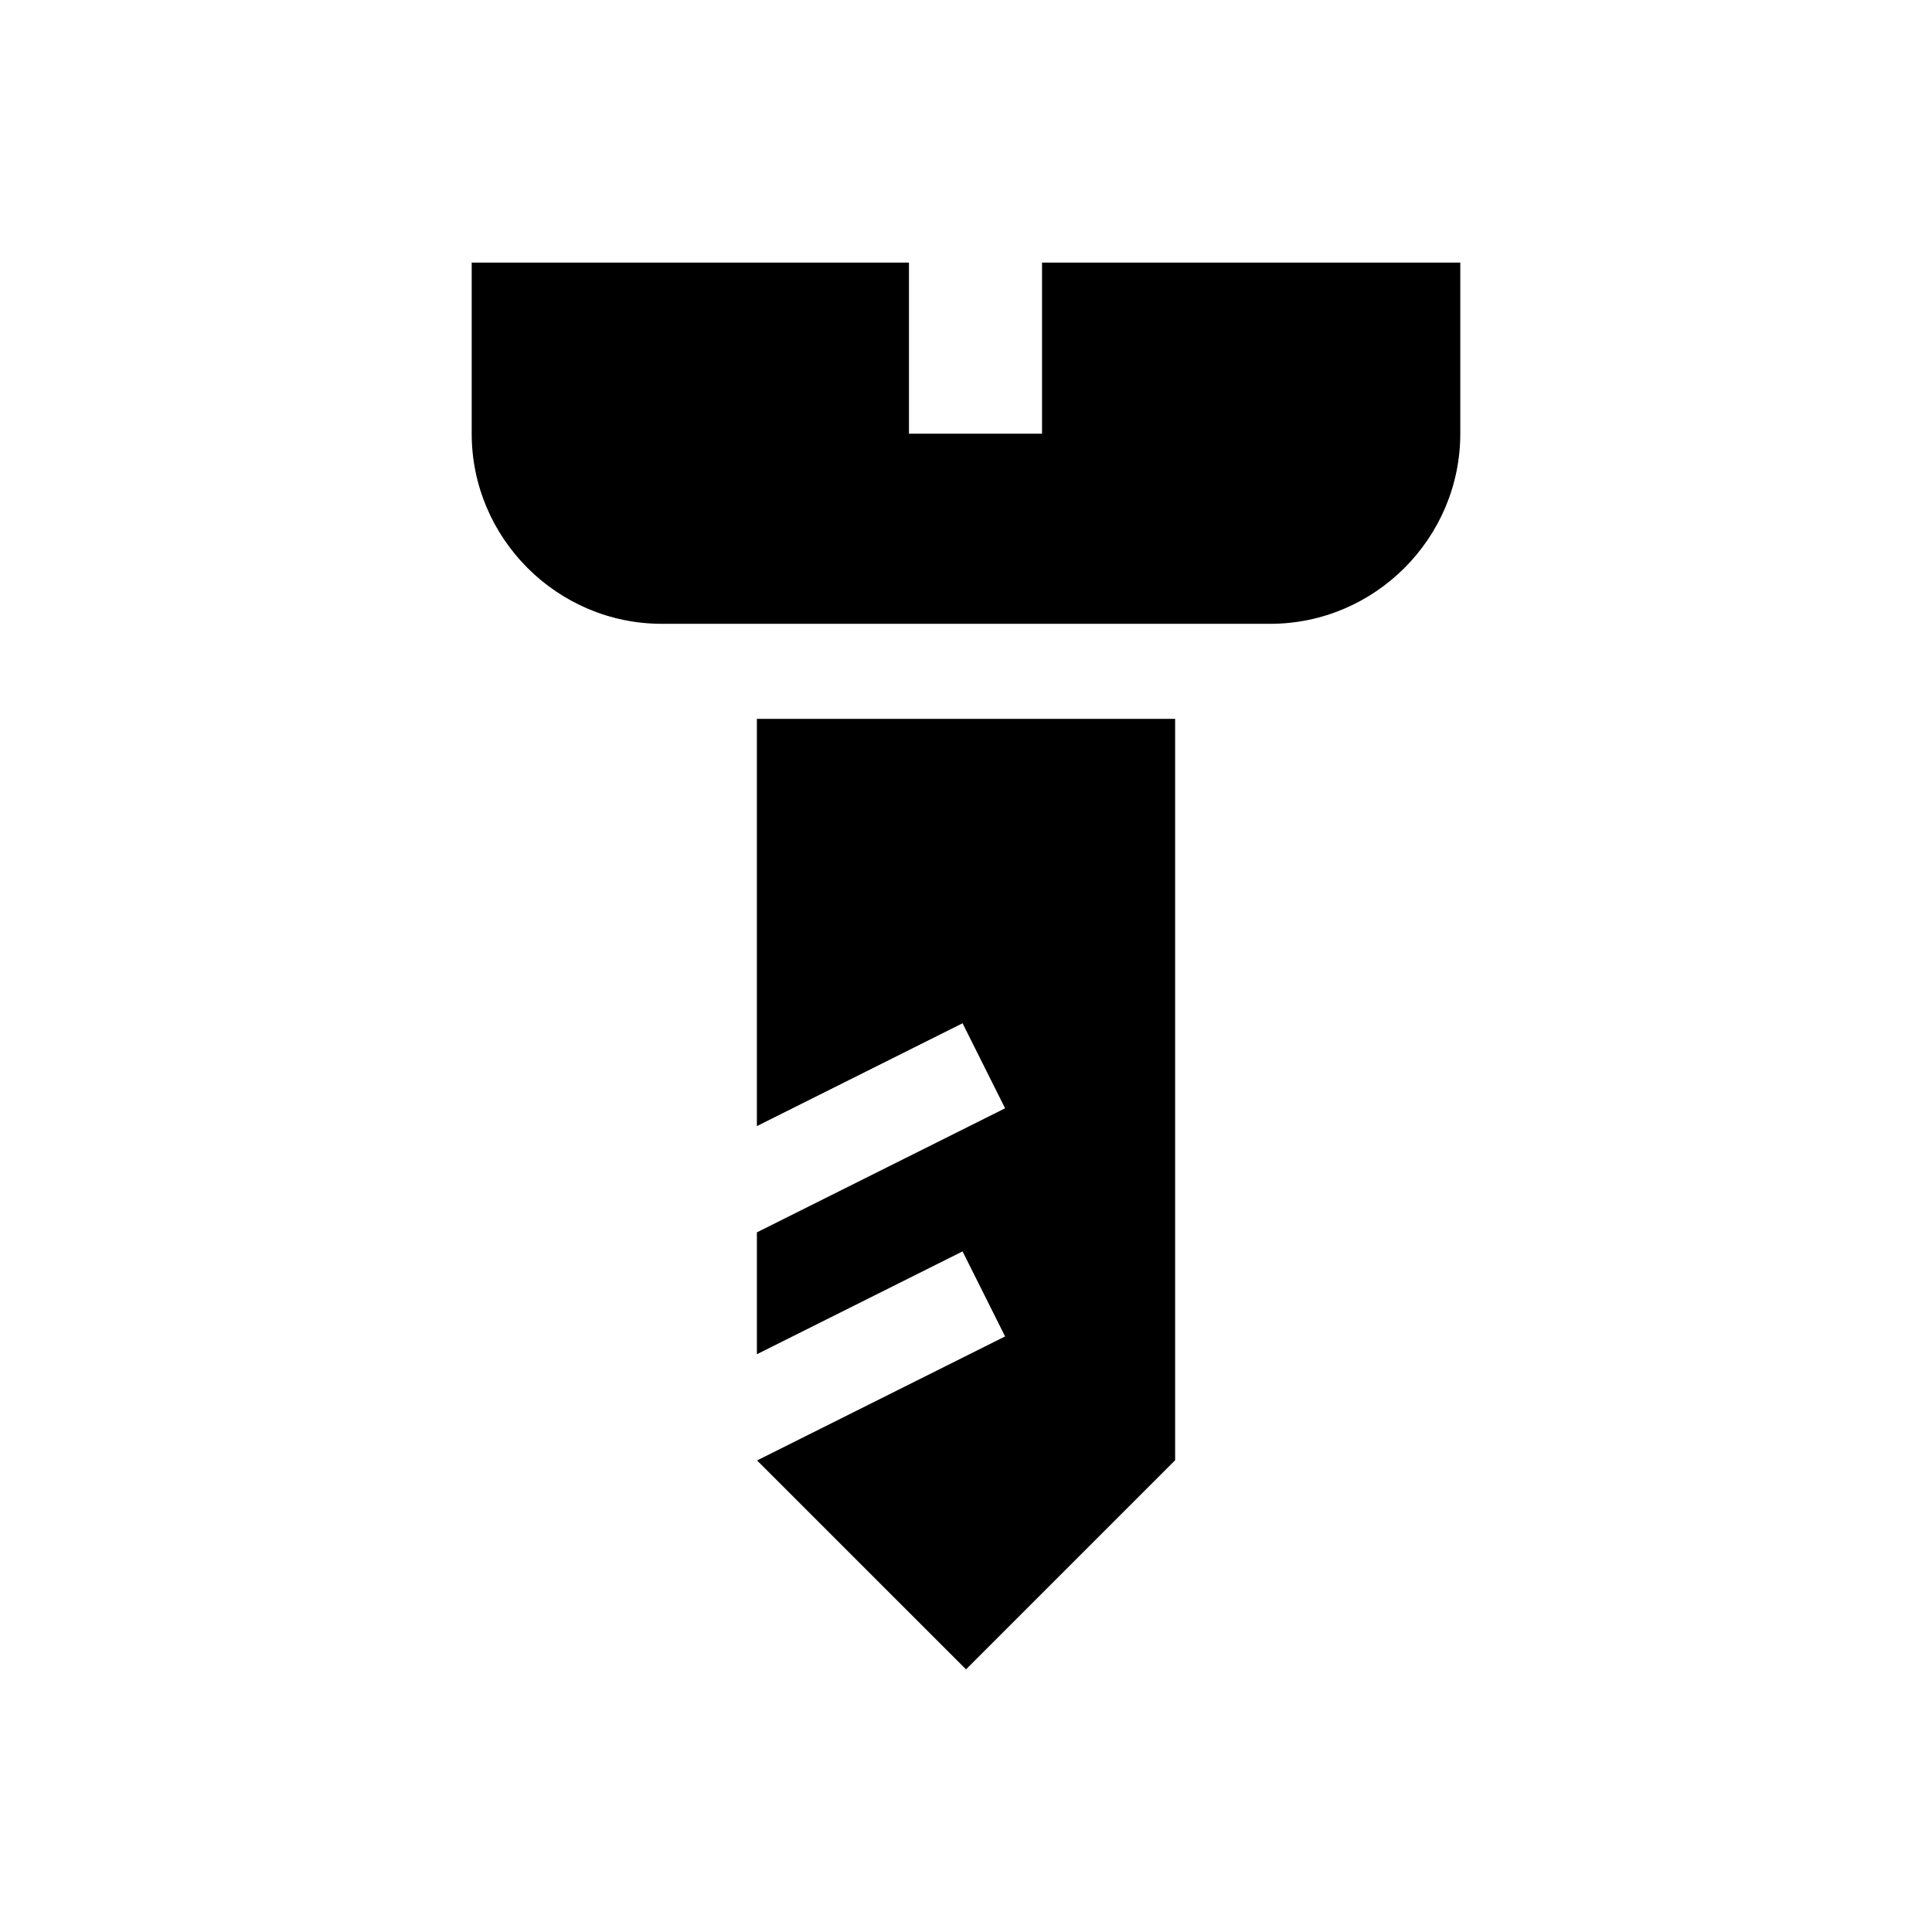
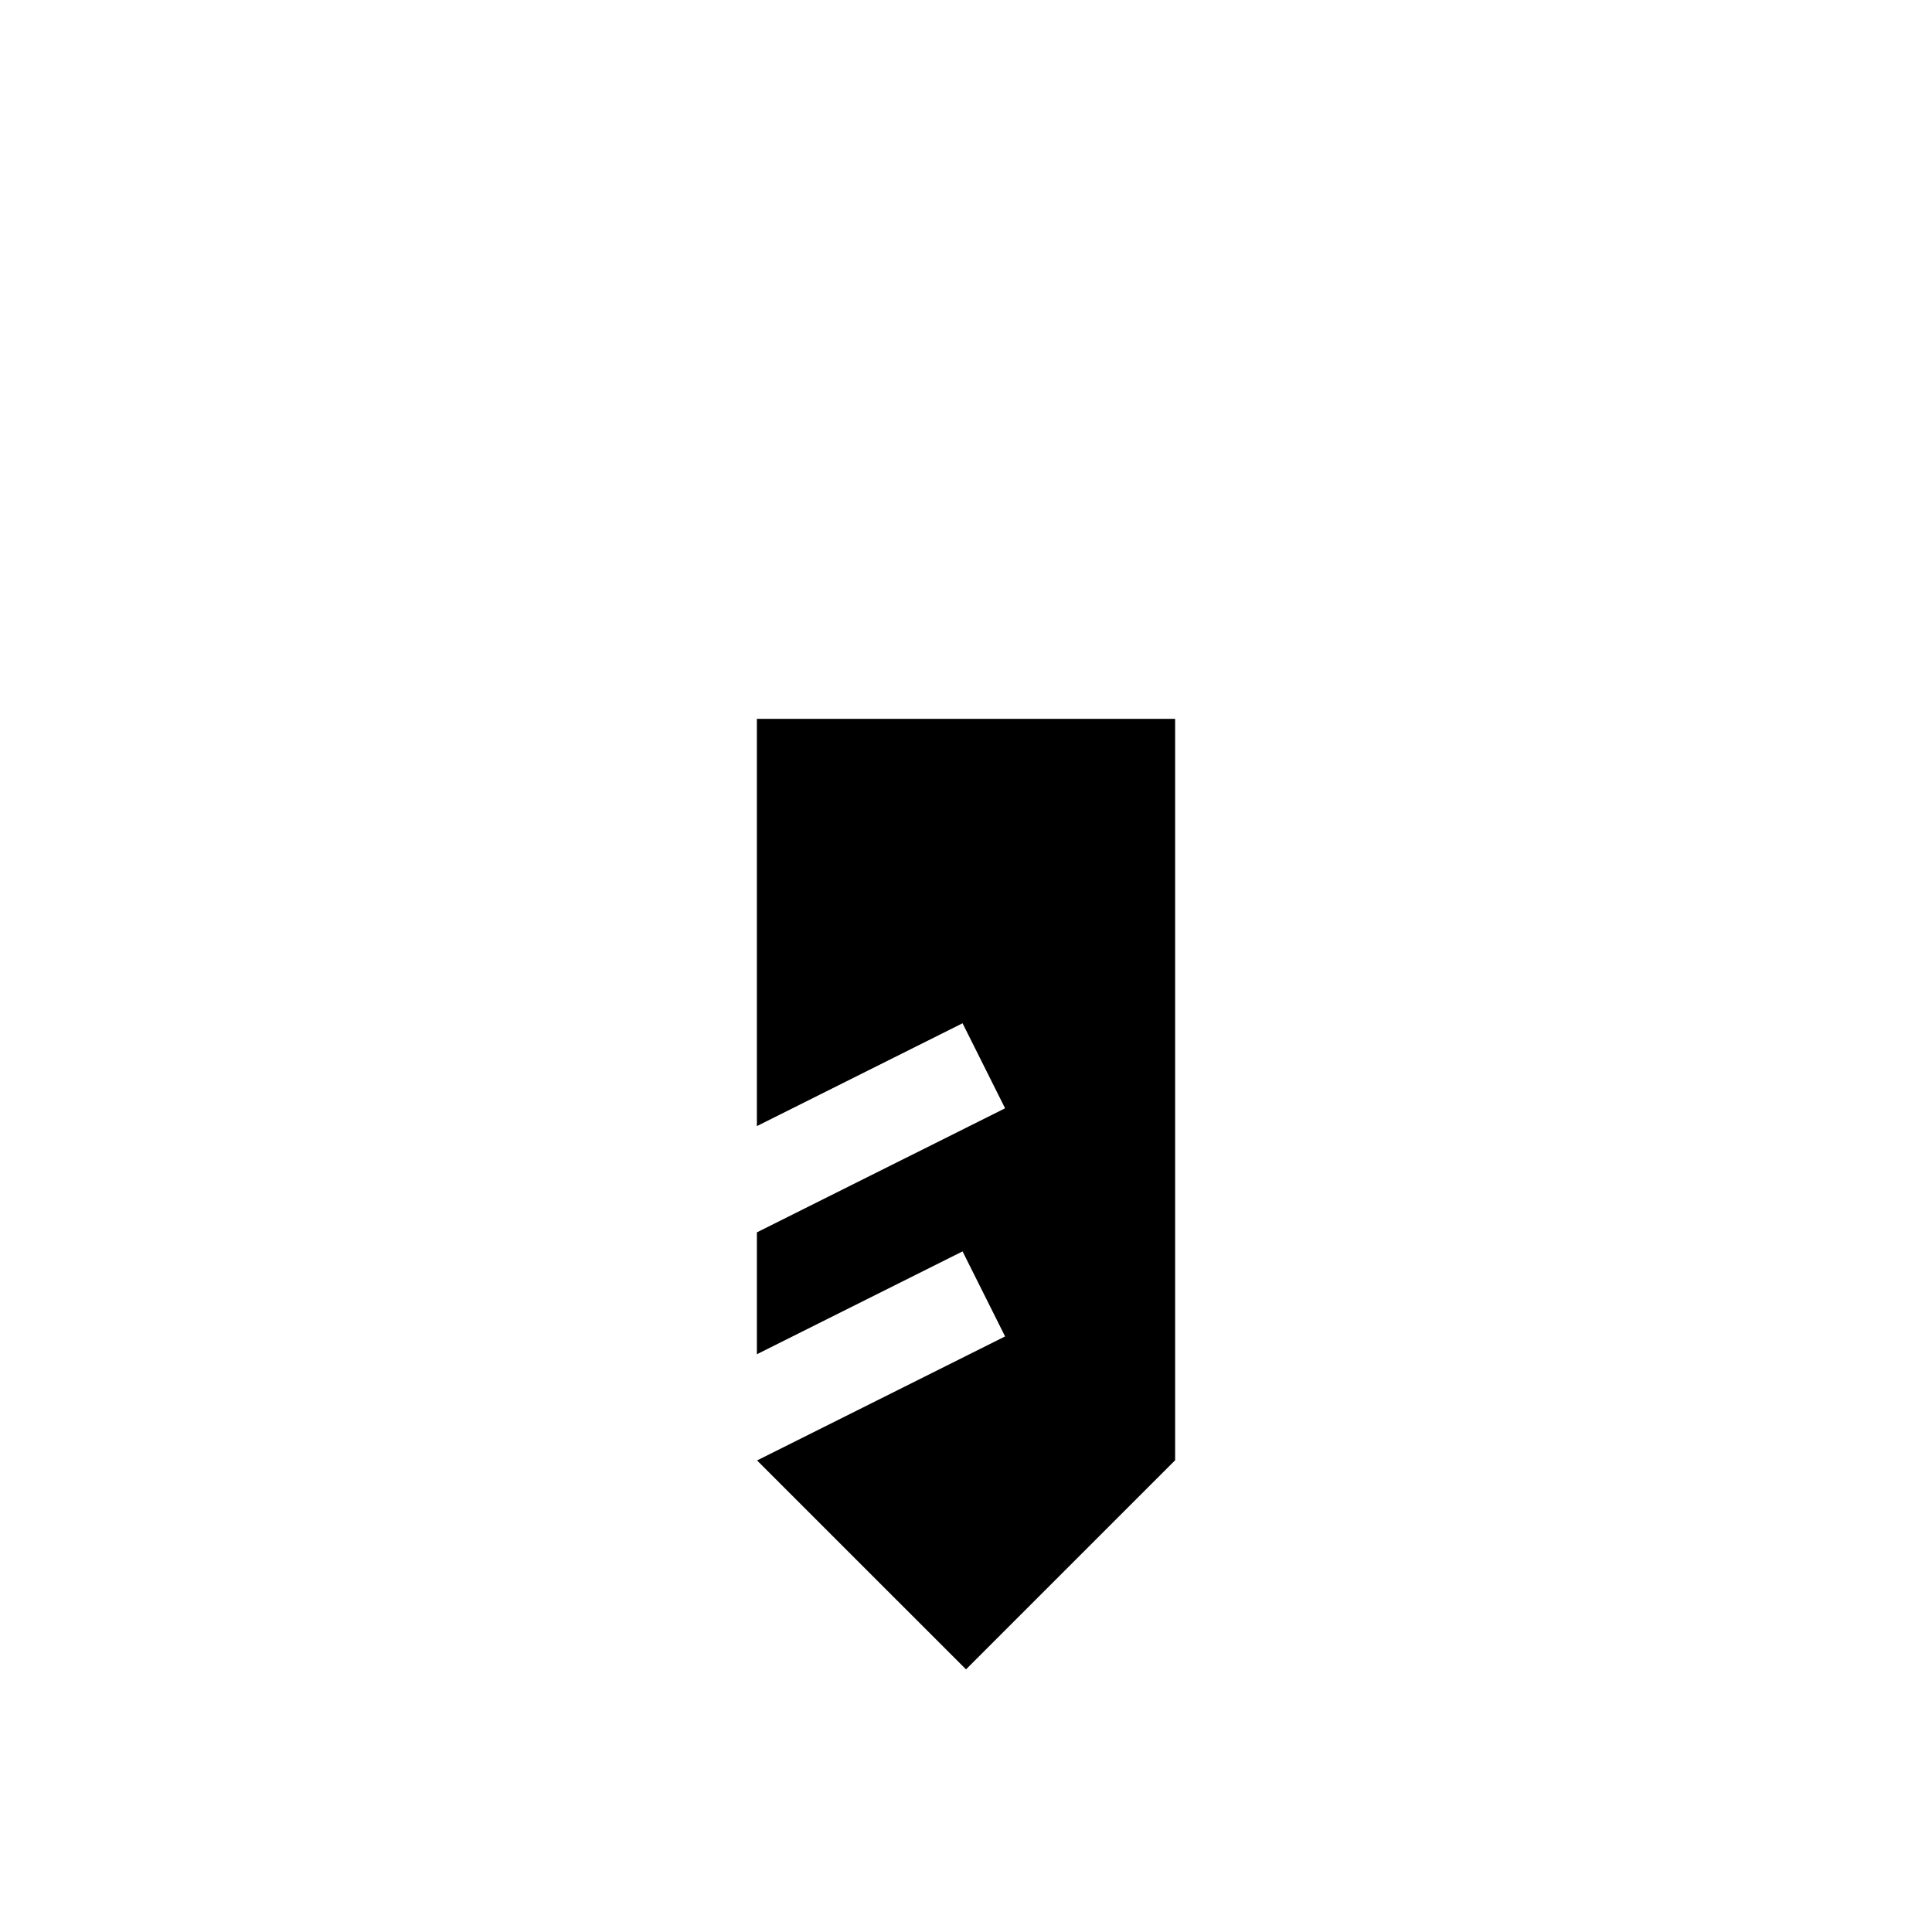
<svg xmlns="http://www.w3.org/2000/svg" fill="#000000" width="800px" height="800px" version="1.1" viewBox="144 144 512 512">
  <g>
-     <path d="m420.15 213.59v45.344h-35.266v-45.344h-115.88v45.344c0 27.711 22.672 50.383 50.383 50.383h161.22c27.711 0 50.383-22.672 50.383-50.383v-45.344z" />
    <path d="m344.58 334.5v107.93l54.508-27.254 11.27 22.531-65.777 32.887v32.297l54.508-27.258 11.27 22.531-65.727 32.867 55.371 55.367 55.418-55.418v-196.48z" />
  </g>
</svg>